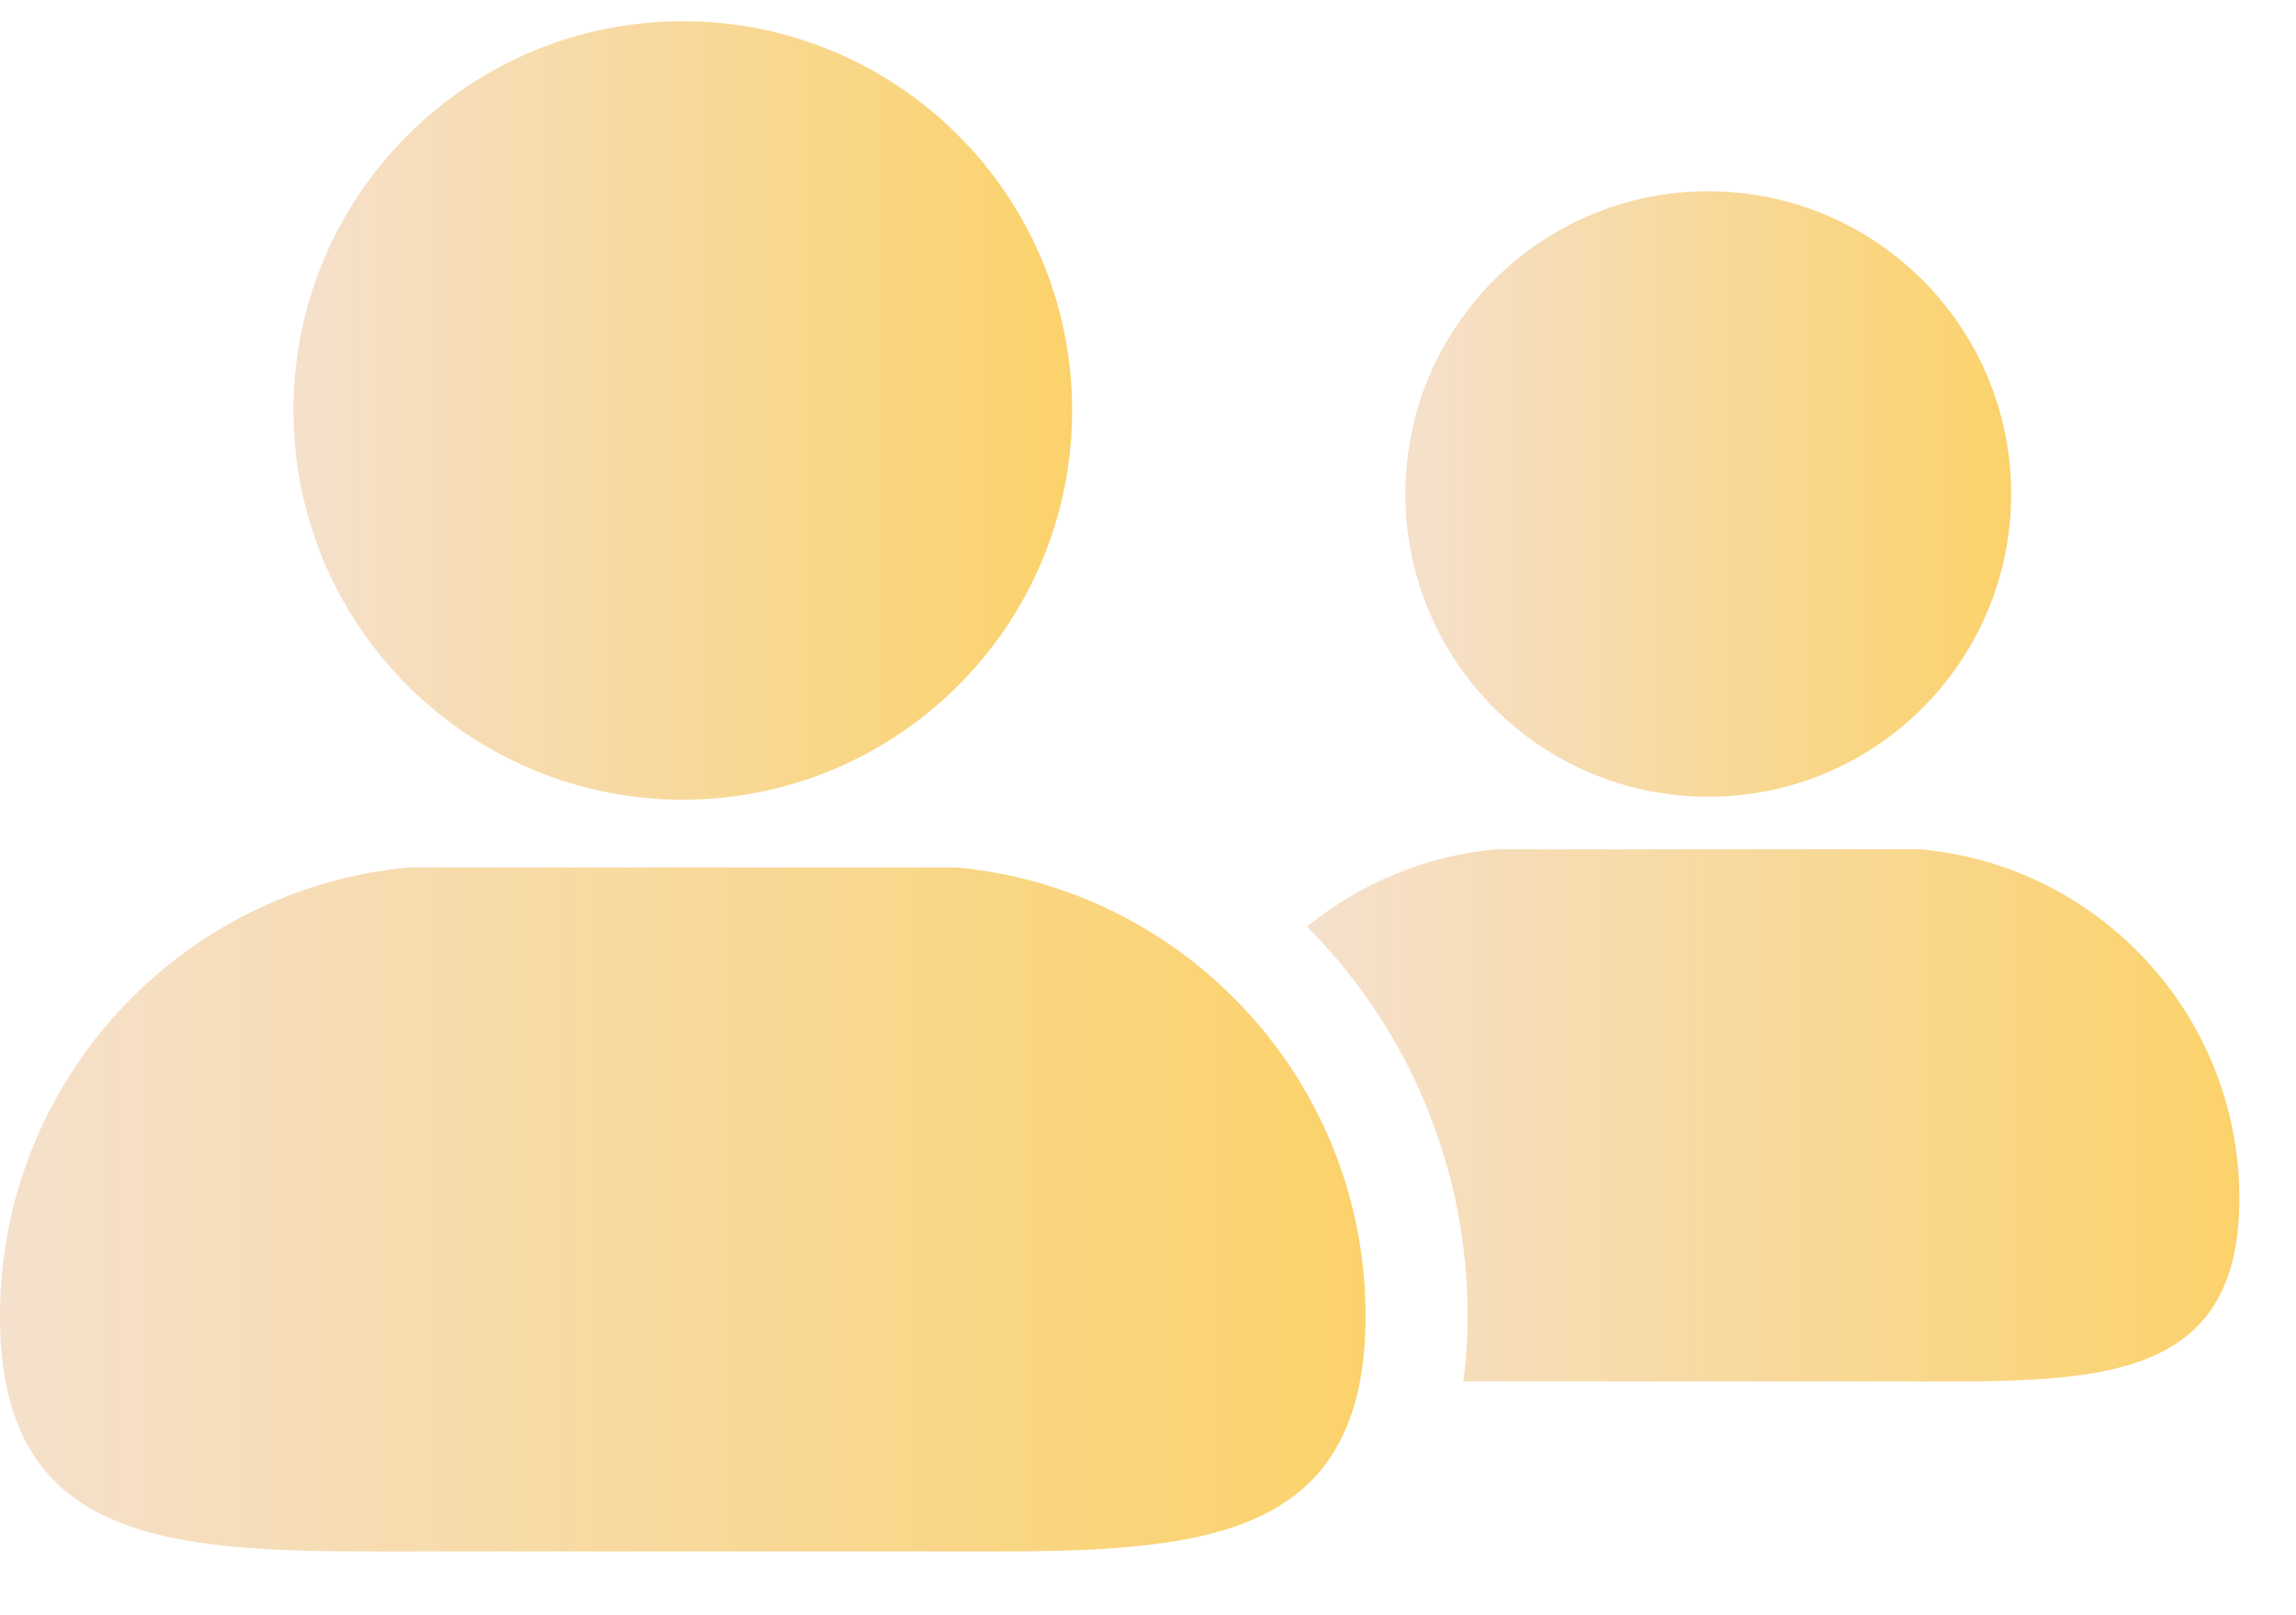
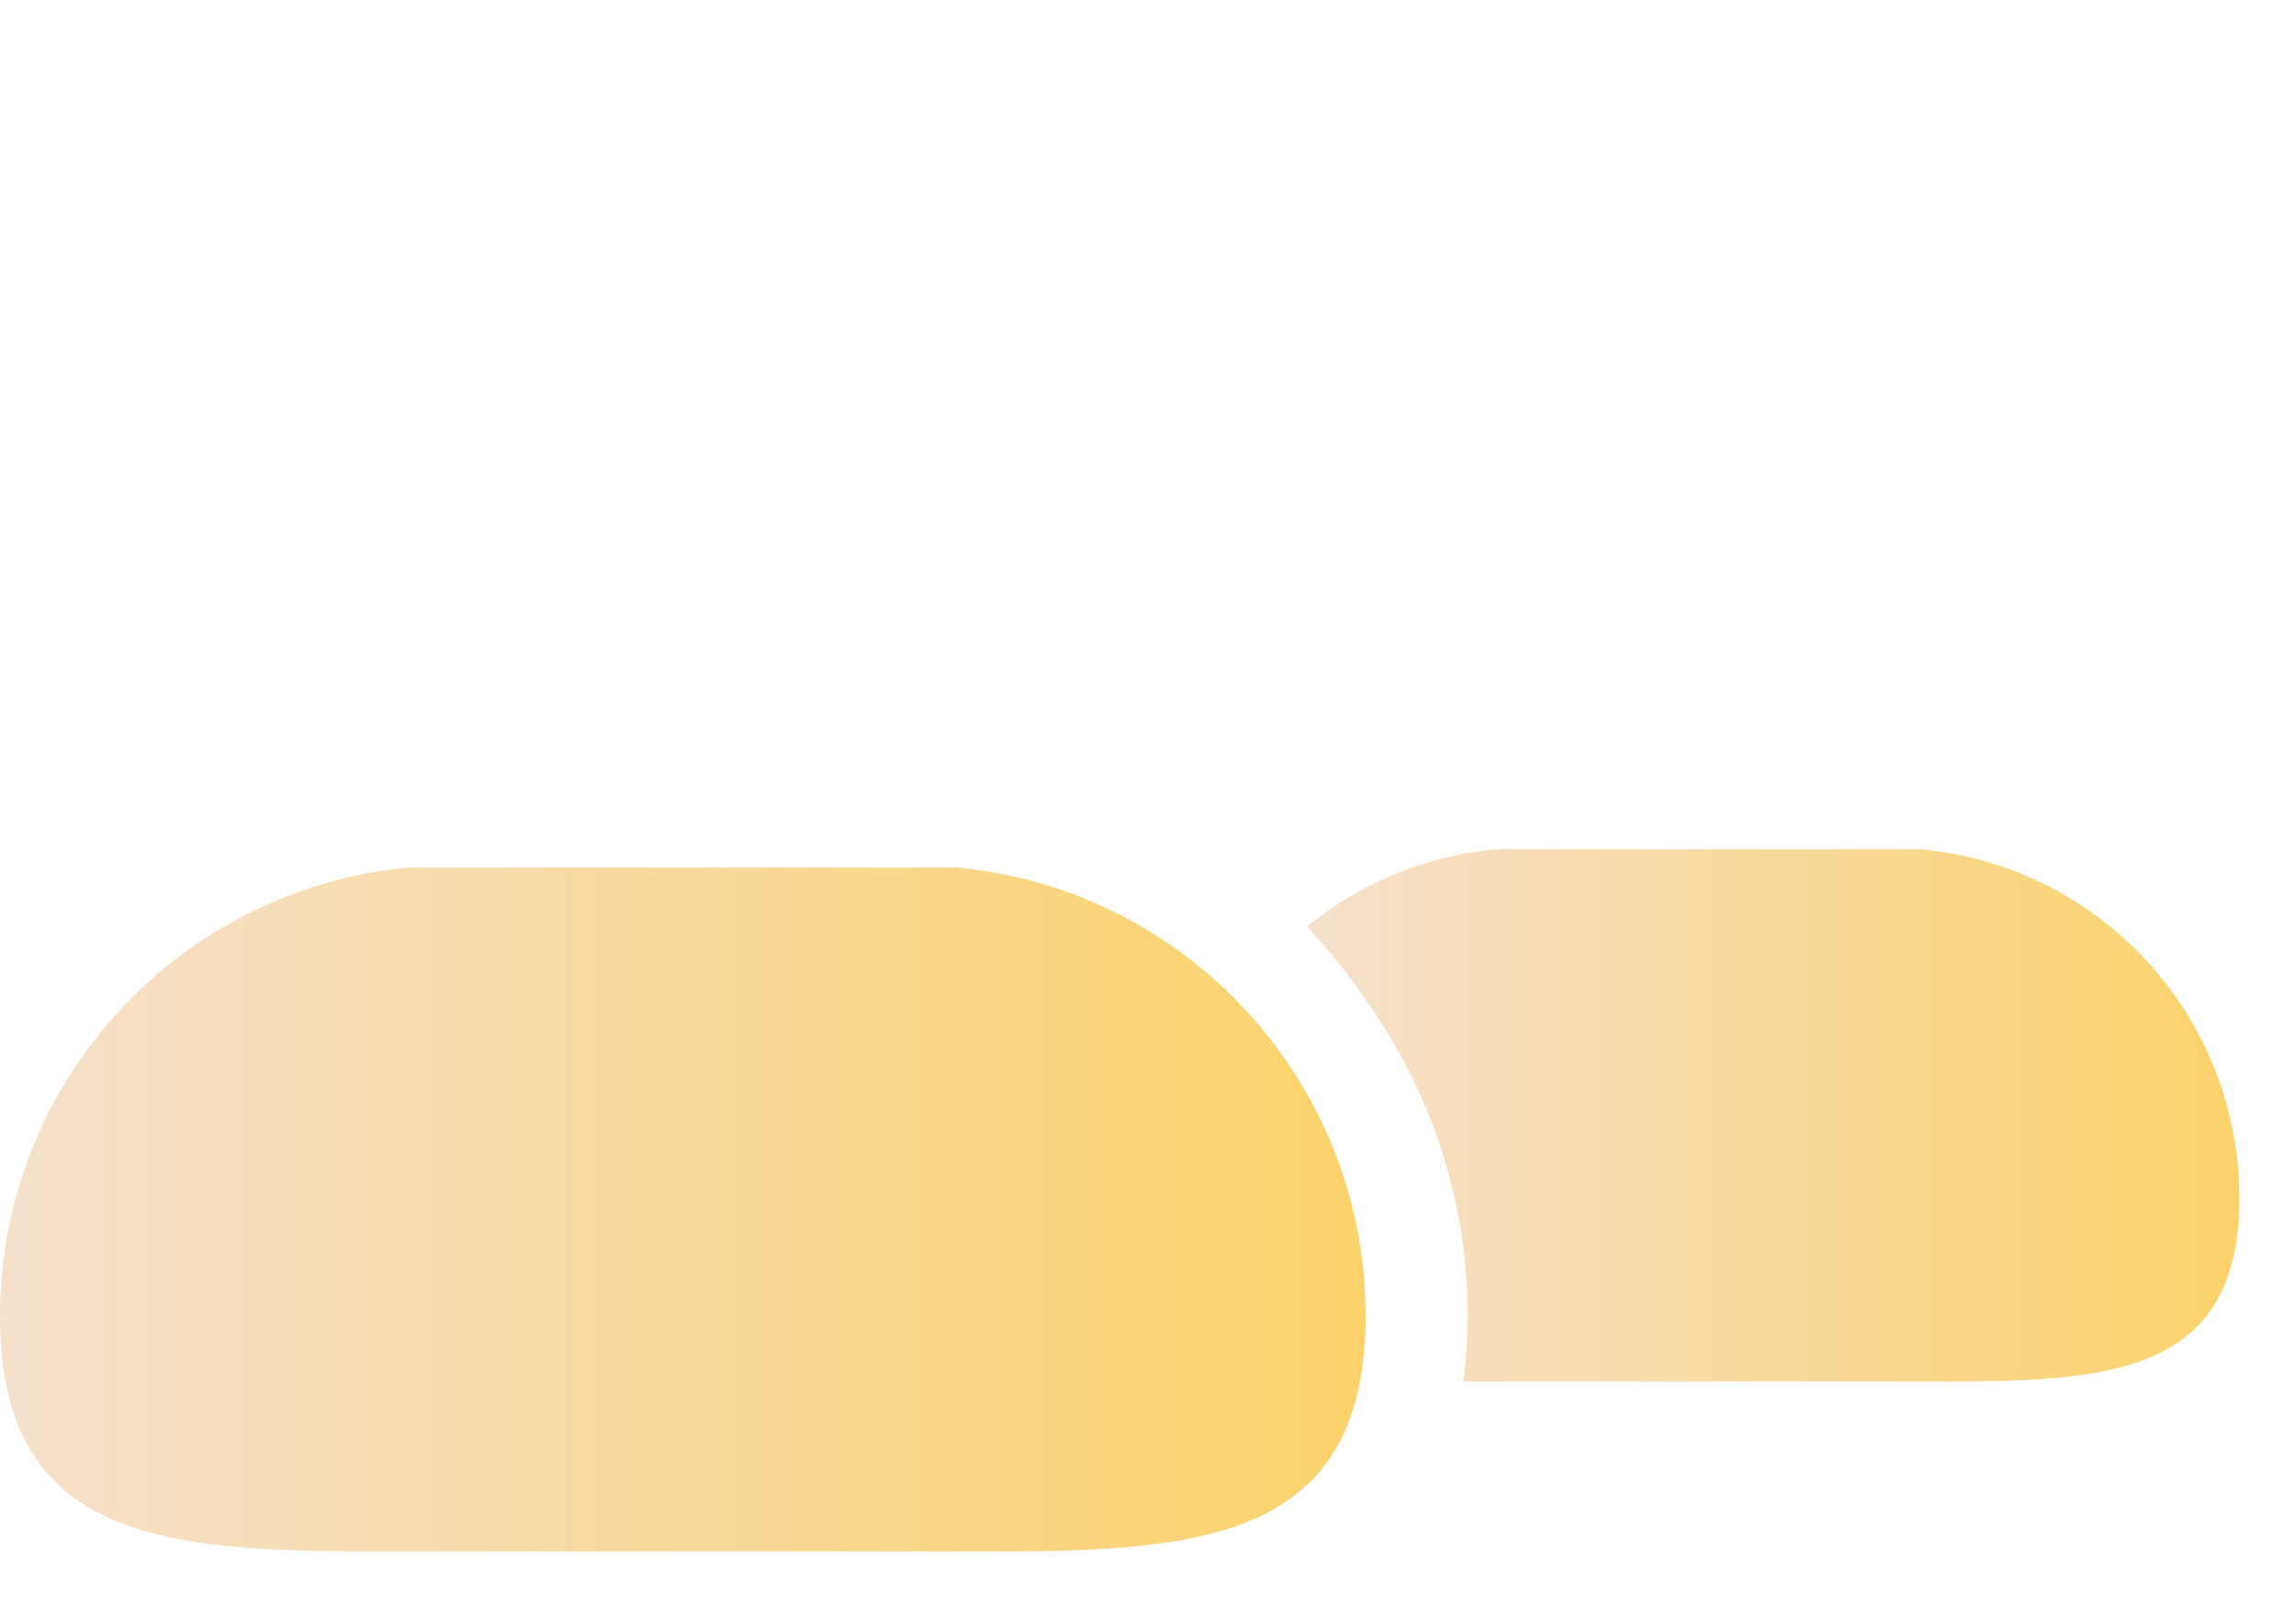
<svg xmlns="http://www.w3.org/2000/svg" width="27" height="19" viewBox="0 0 27 19" fill="none">
-   <path d="M22.591 9.991H17.586C16.749 10.068 15.986 10.398 15.369 10.9C15.43 10.961 15.49 11.023 15.549 11.087C16.652 12.288 17.259 13.849 17.259 15.482C17.259 15.752 17.241 16.007 17.207 16.25C17.241 16.25 17.274 16.25 17.308 16.25C17.522 16.25 17.742 16.249 17.966 16.249H22.212C22.435 16.249 22.656 16.25 22.87 16.25C24.834 16.25 26.334 16.149 26.334 14.097C26.334 11.947 24.69 10.183 22.591 9.991Z" fill="url(#paint0_linear_1501_2389)" />
-   <path d="M20.088 9.372C22.055 9.372 23.65 7.778 23.65 5.811C23.65 3.844 22.055 2.25 20.088 2.25C18.122 2.25 16.527 3.844 16.527 5.811C16.527 7.778 18.122 9.372 20.088 9.372Z" fill="url(#paint1_linear_1501_2389)" />
-   <path d="M6.151 9.004C6.724 9.262 7.36 9.407 8.029 9.407C8.699 9.407 9.335 9.262 9.909 9.004C11.5 8.286 12.608 6.687 12.608 4.829C12.608 2.3 10.558 0.25 8.03 0.25C5.501 0.25 3.451 2.3 3.451 4.829C3.451 6.687 4.559 8.286 6.151 9.004Z" fill="url(#paint2_linear_1501_2389)" />
+   <path d="M22.591 9.991H17.586C16.749 10.068 15.986 10.398 15.369 10.9C16.652 12.288 17.259 13.849 17.259 15.482C17.259 15.752 17.241 16.007 17.207 16.25C17.241 16.25 17.274 16.25 17.308 16.25C17.522 16.25 17.742 16.249 17.966 16.249H22.212C22.435 16.249 22.656 16.25 22.87 16.25C24.834 16.25 26.334 16.149 26.334 14.097C26.334 11.947 24.69 10.183 22.591 9.991Z" fill="url(#paint0_linear_1501_2389)" />
  <path d="M11.247 10.204H10.147H5.912H4.812C2.114 10.45 0 12.719 0 15.482C0 18.12 1.929 18.25 4.454 18.25C4.729 18.25 5.012 18.249 5.3 18.249H10.759C11.046 18.249 11.329 18.25 11.605 18.25C13.874 18.25 15.661 18.144 16 16.208C16.038 15.989 16.059 15.749 16.059 15.482C16.059 14.044 15.486 12.741 14.556 11.786C13.7 10.906 12.541 10.322 11.247 10.204Z" fill="url(#paint3_linear_1501_2389)" />
  <defs>
    <linearGradient id="paint0_linear_1501_2389" x1="15.369" y1="13.121" x2="26.334" y2="13.121" gradientUnits="userSpaceOnUse">
      <stop stop-color="#F5E0CC" />
      <stop offset="1" stop-color="#FBD26A" />
    </linearGradient>
    <linearGradient id="paint1_linear_1501_2389" x1="16.527" y1="5.811" x2="23.65" y2="5.811" gradientUnits="userSpaceOnUse">
      <stop stop-color="#F5E0CC" />
      <stop offset="1" stop-color="#FBD26A" />
    </linearGradient>
    <linearGradient id="paint2_linear_1501_2389" x1="3.451" y1="4.829" x2="12.608" y2="4.829" gradientUnits="userSpaceOnUse">
      <stop stop-color="#F5E0CC" />
      <stop offset="1" stop-color="#FBD26A" />
    </linearGradient>
    <linearGradient id="paint3_linear_1501_2389" x1="0" y1="14.227" x2="16.059" y2="14.227" gradientUnits="userSpaceOnUse">
      <stop stop-color="#F5E0CC" />
      <stop offset="1" stop-color="#FBD26A" />
    </linearGradient>
  </defs>
</svg>